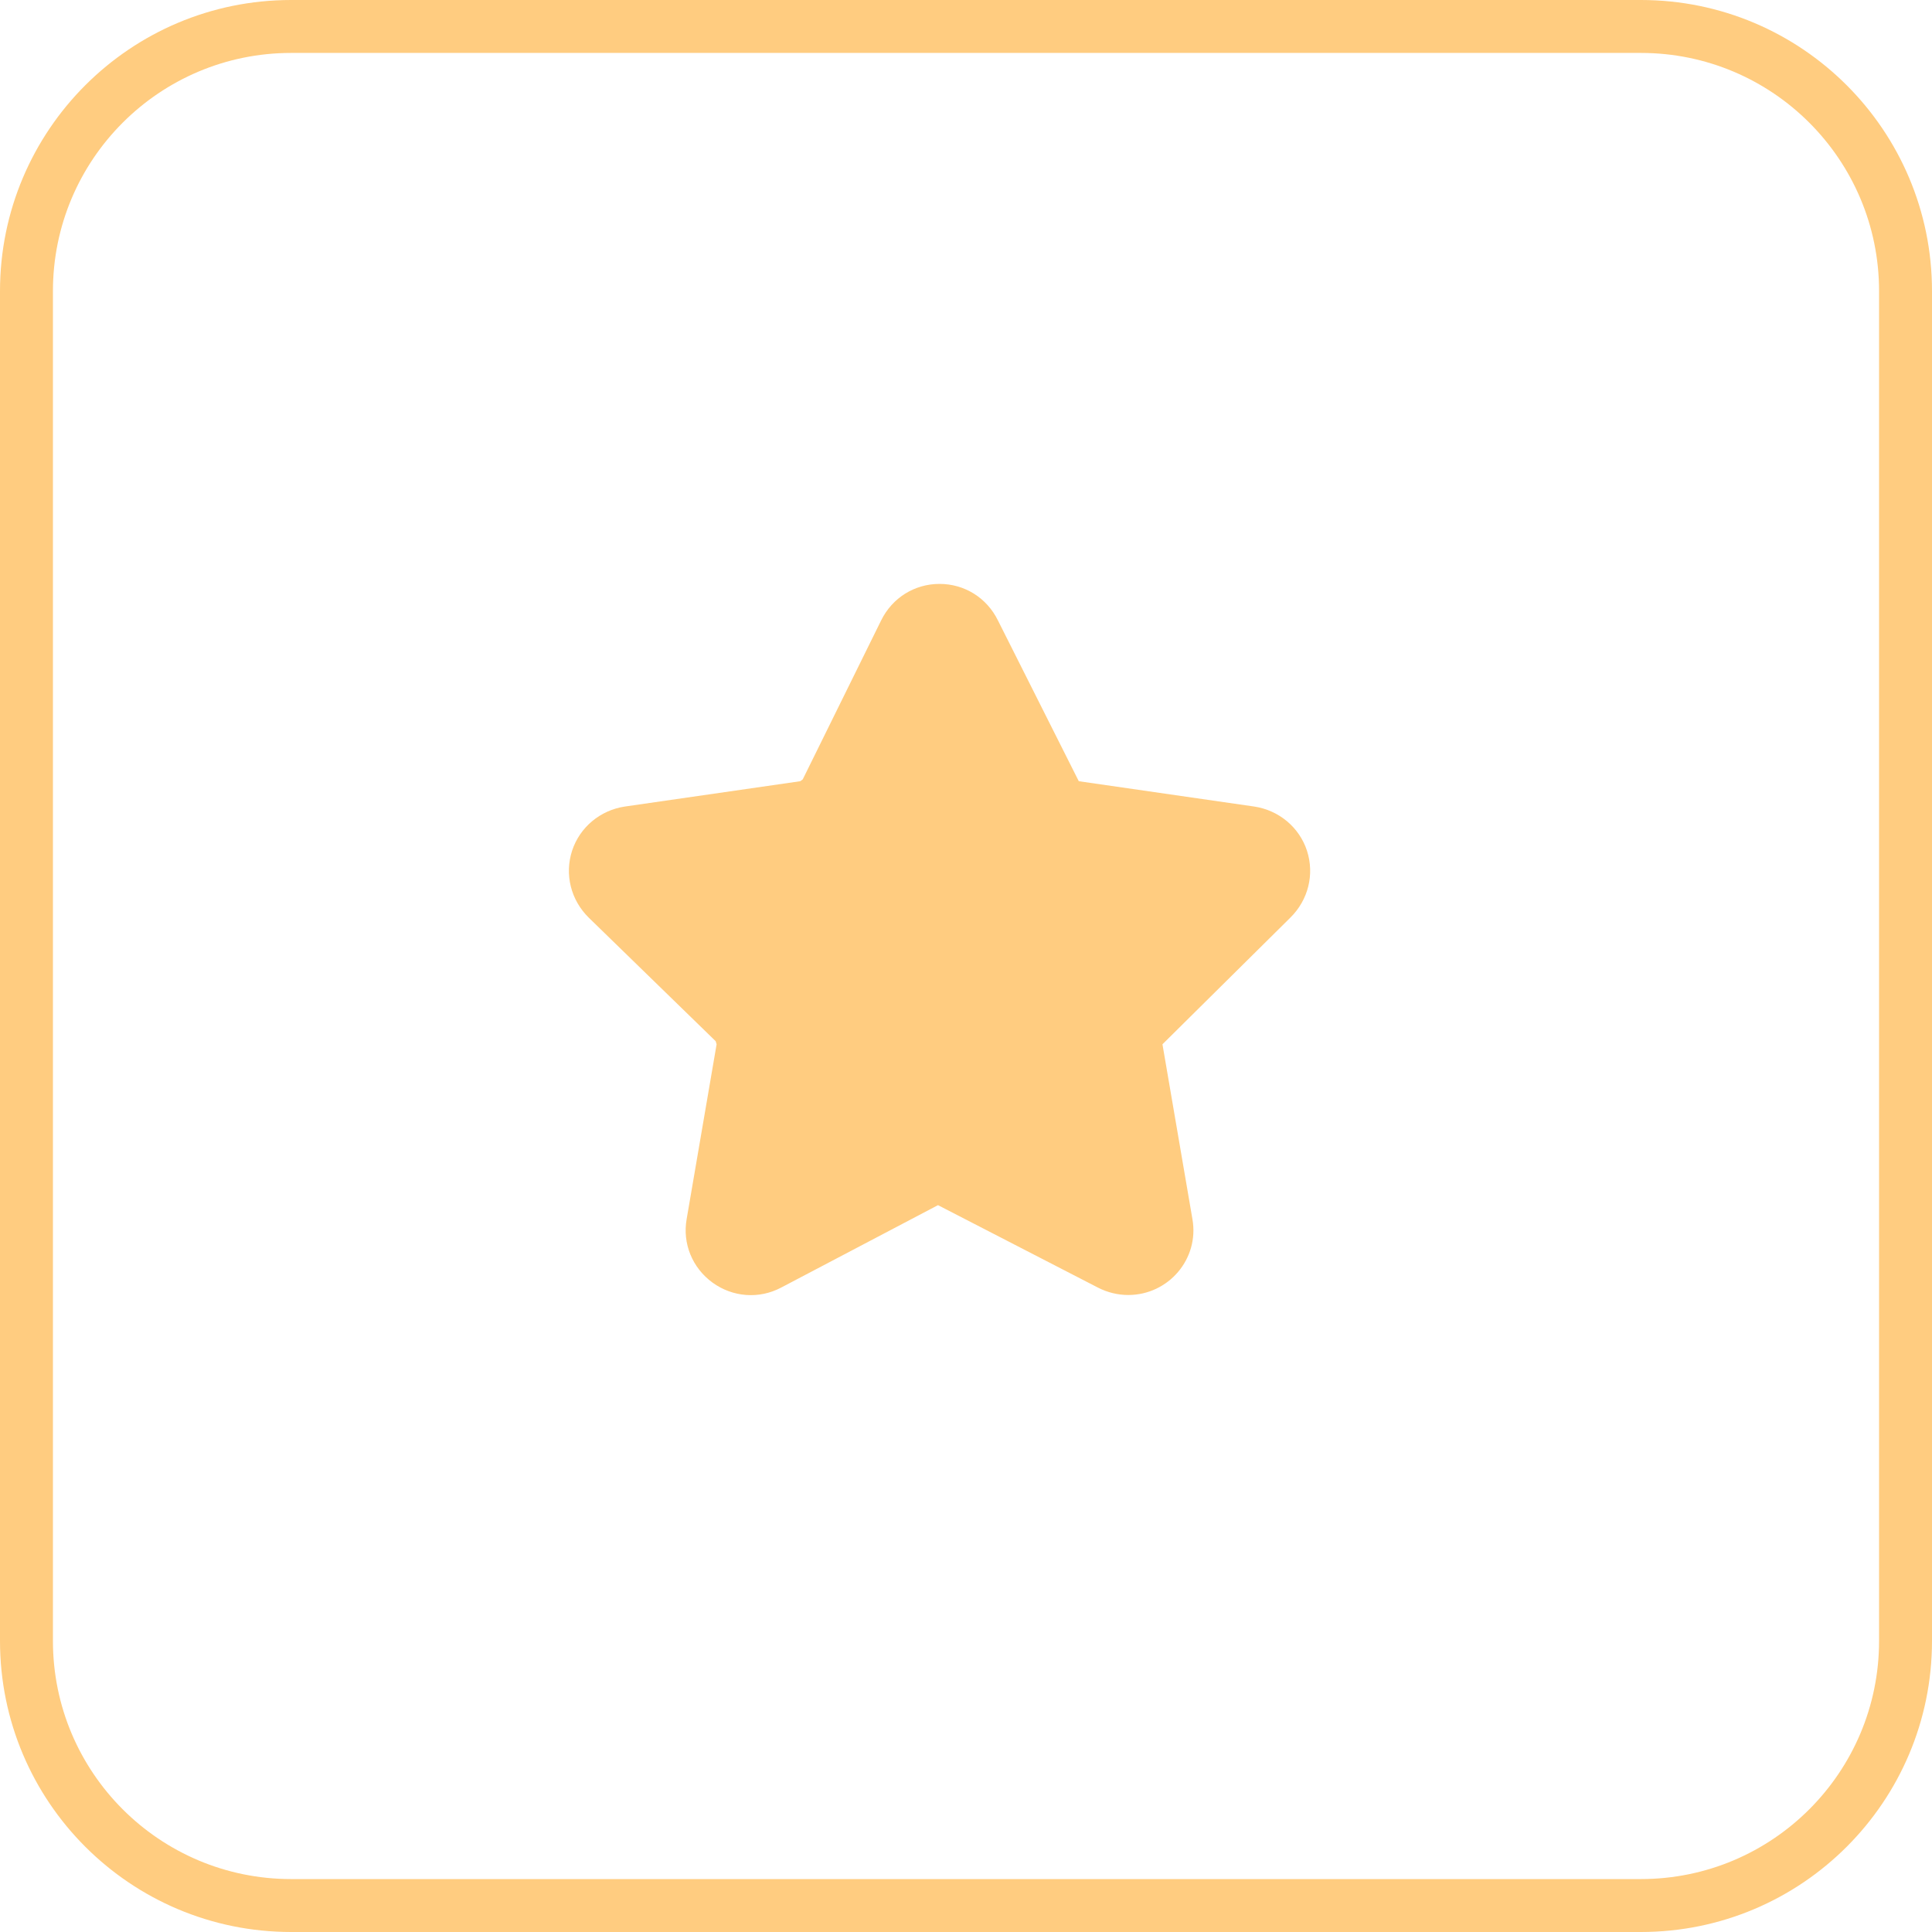
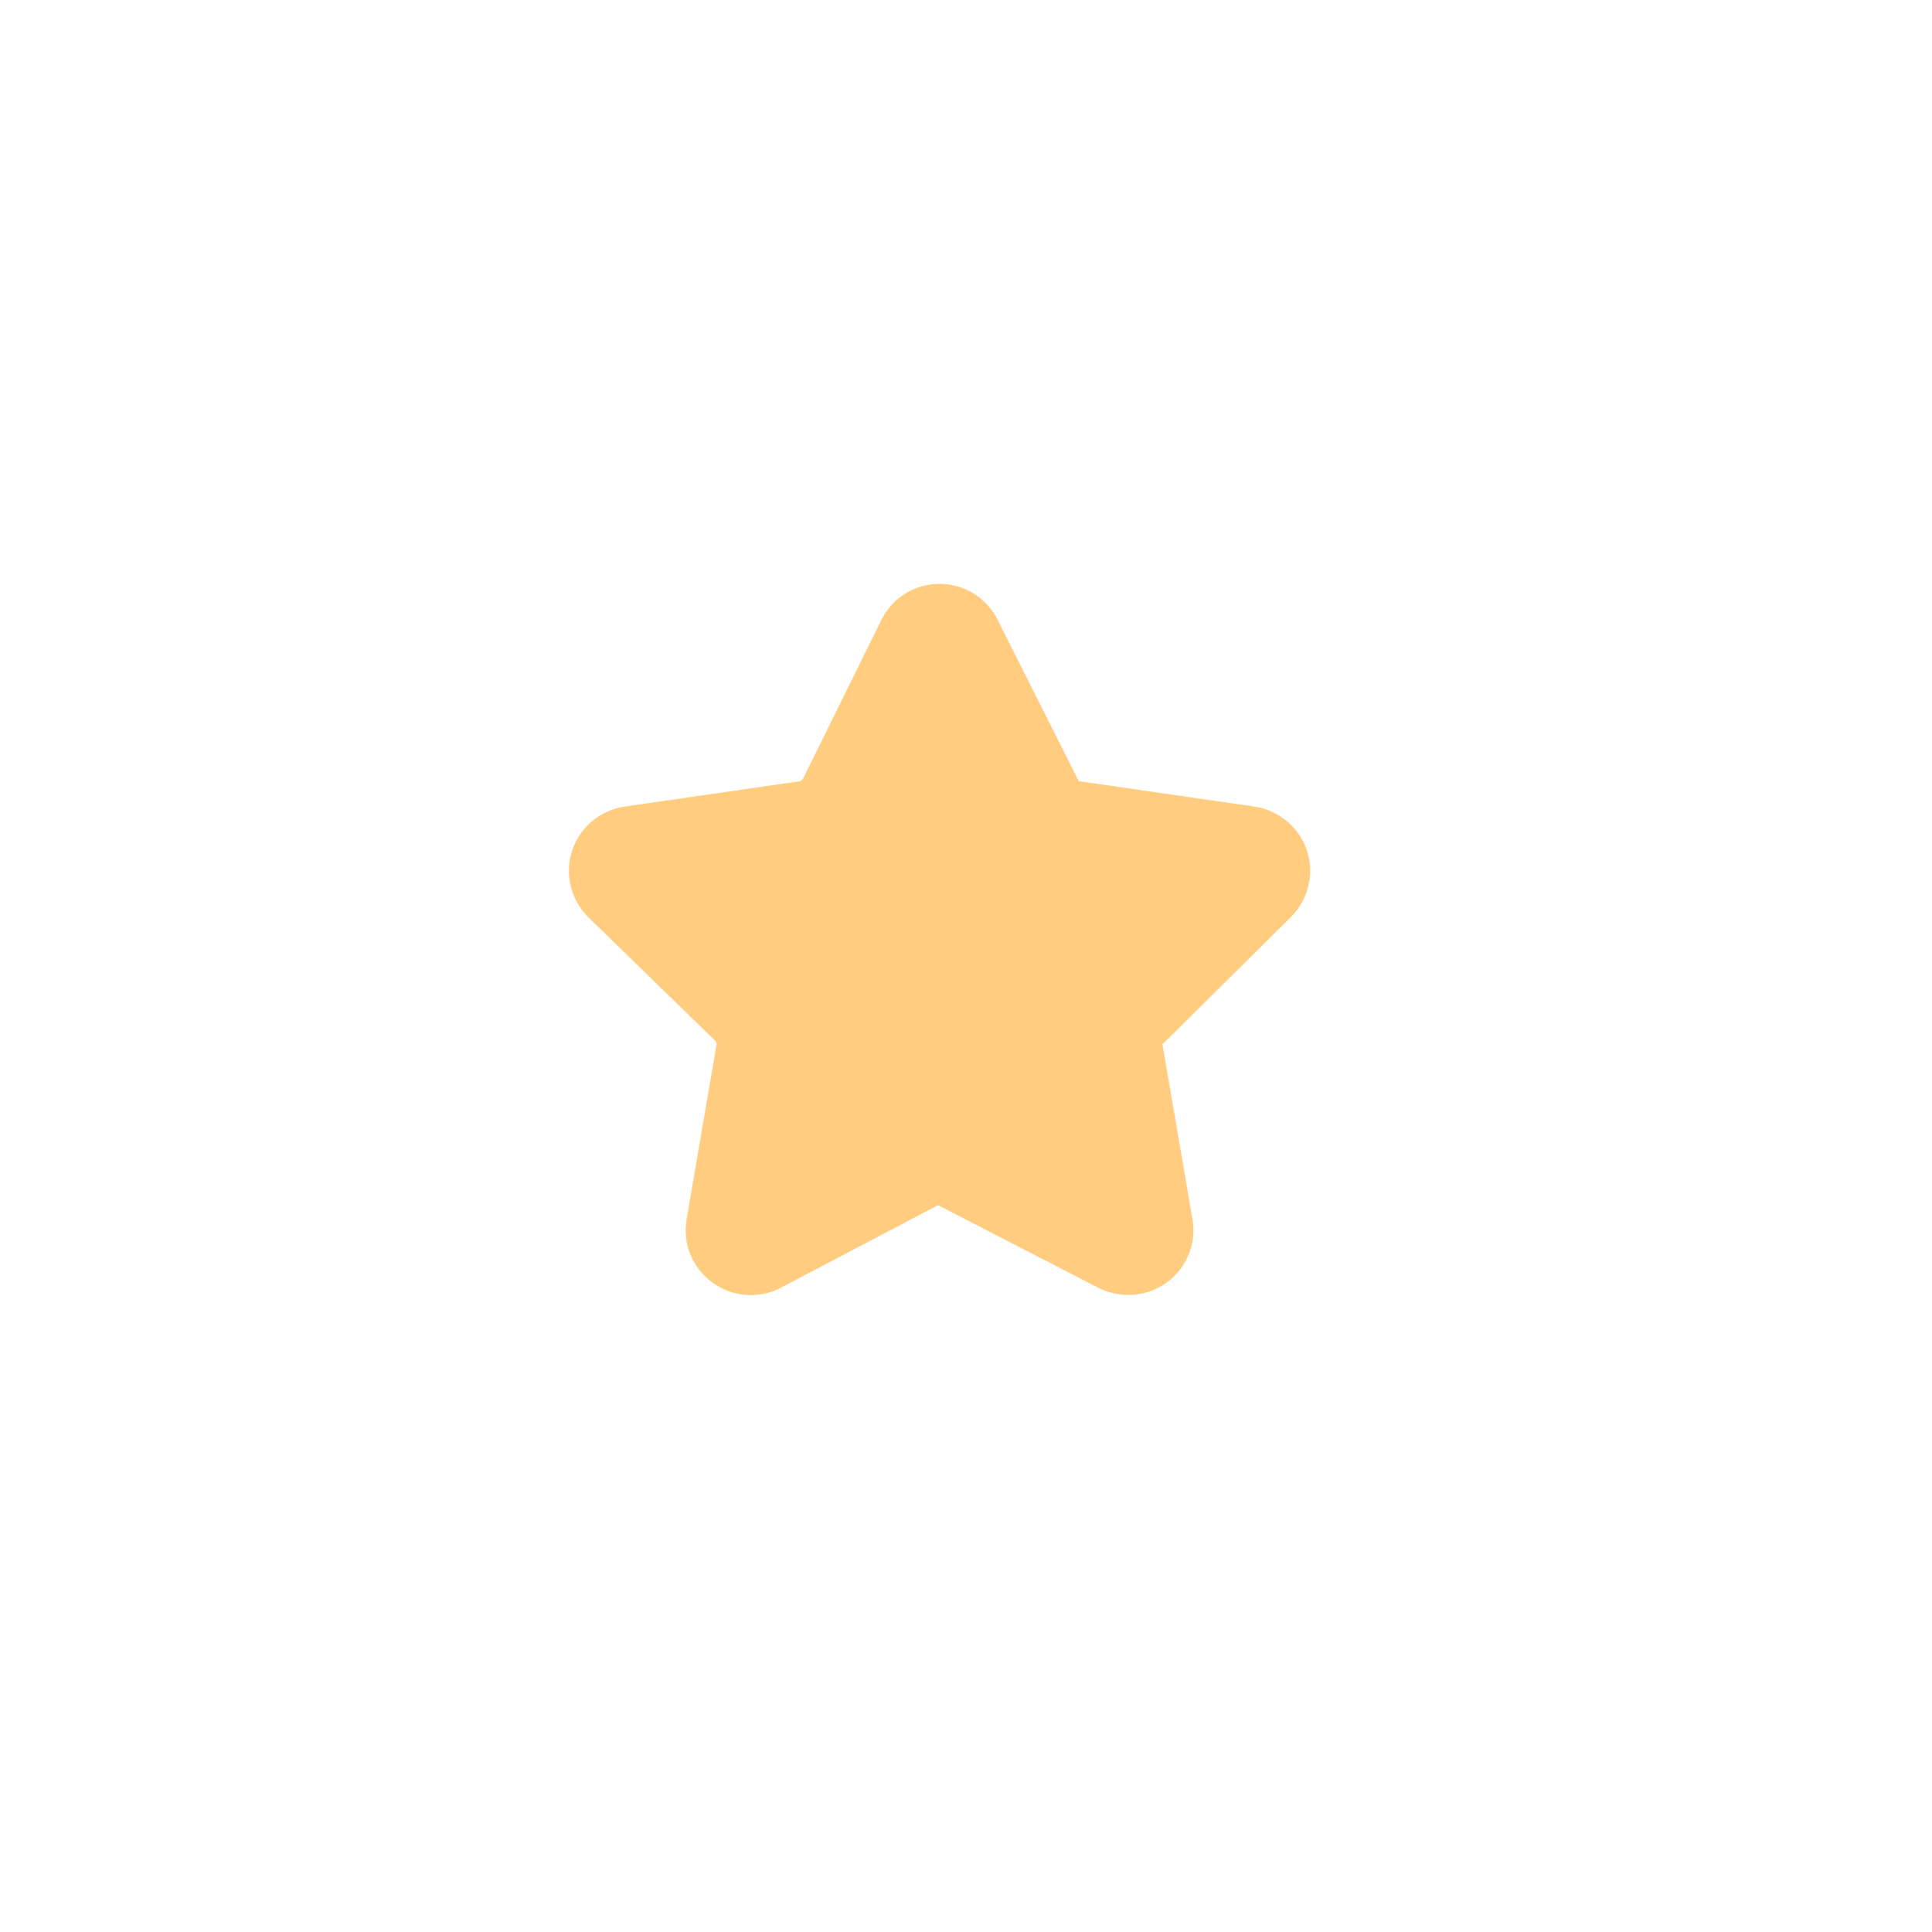
<svg xmlns="http://www.w3.org/2000/svg" width="292" height="292" viewBox="0 0 292 292" fill="none">
-   <path fill-rule="evenodd" clip-rule="evenodd" d="M248 8H44C24.118 8 8 24.118 8 44V248C8 267.882 24.118 284 44 284H248C267.882 284 284 267.882 284 248V44C284 24.118 267.882 8 248 8ZM44 0C19.7 0 0 19.7 0 44V248C0 272.301 19.7 292 44 292H248C272.301 292 292 272.301 292 248V44C292 19.7 272.301 0 248 0H44Z" fill="#FFCC80" />
  <path d="M197.533 128.571C196.367 125.025 193.286 122.458 189.553 121.898L163.046 118.071L150.82 93.758C149.14 90.351 145.78 88.251 142 88.251C138.22 88.251 134.86 90.351 133.18 93.758L121.327 117.791L120.953 118.071L94.447 121.898C90.713 122.458 87.633 125.025 86.467 128.571C85.3 132.165 86.28 136.038 88.987 138.698L108.166 157.365L108.307 157.831L103.78 184.245C103.127 187.931 104.62 191.618 107.7 193.858C110.733 196.051 114.7 196.378 118.06 194.605L141.767 182.145L165.94 194.605C167.387 195.351 168.973 195.724 170.514 195.724C176.619 195.724 181.284 190.248 180.22 184.245L175.693 157.831L195.014 138.698C197.72 136.038 198.7 132.165 197.533 128.571Z" fill="#FFCC80" />
</svg>